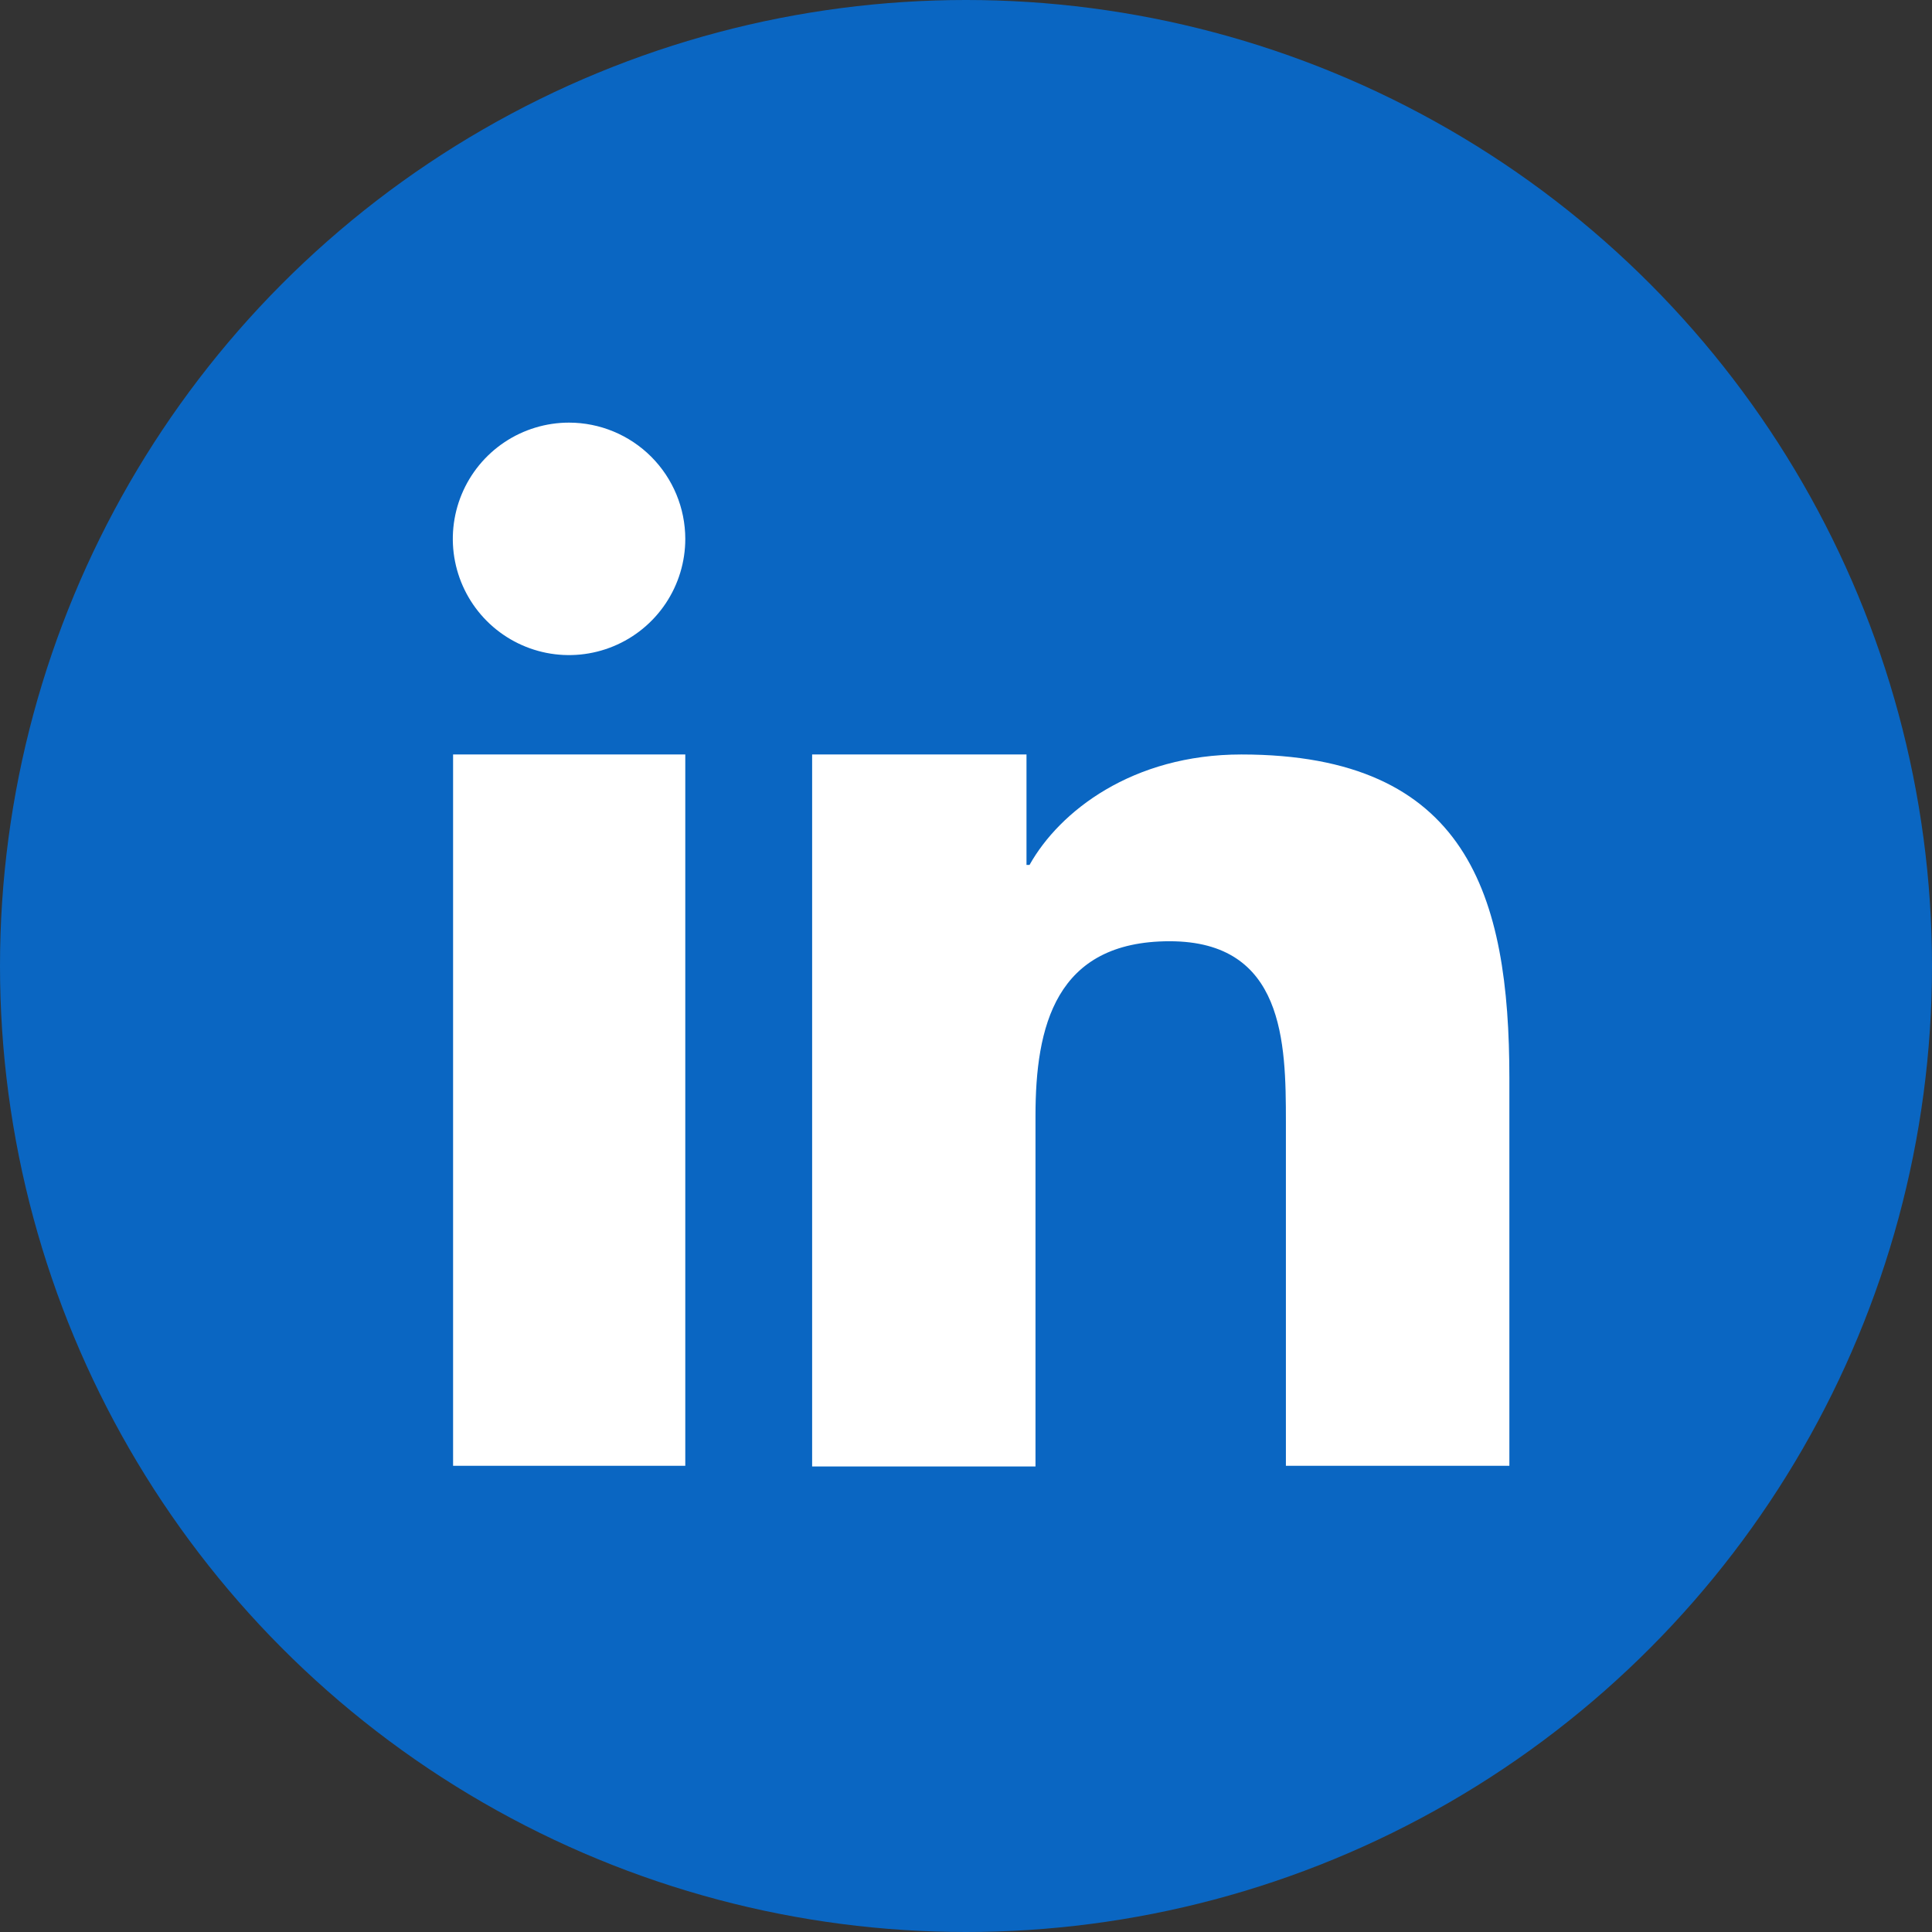
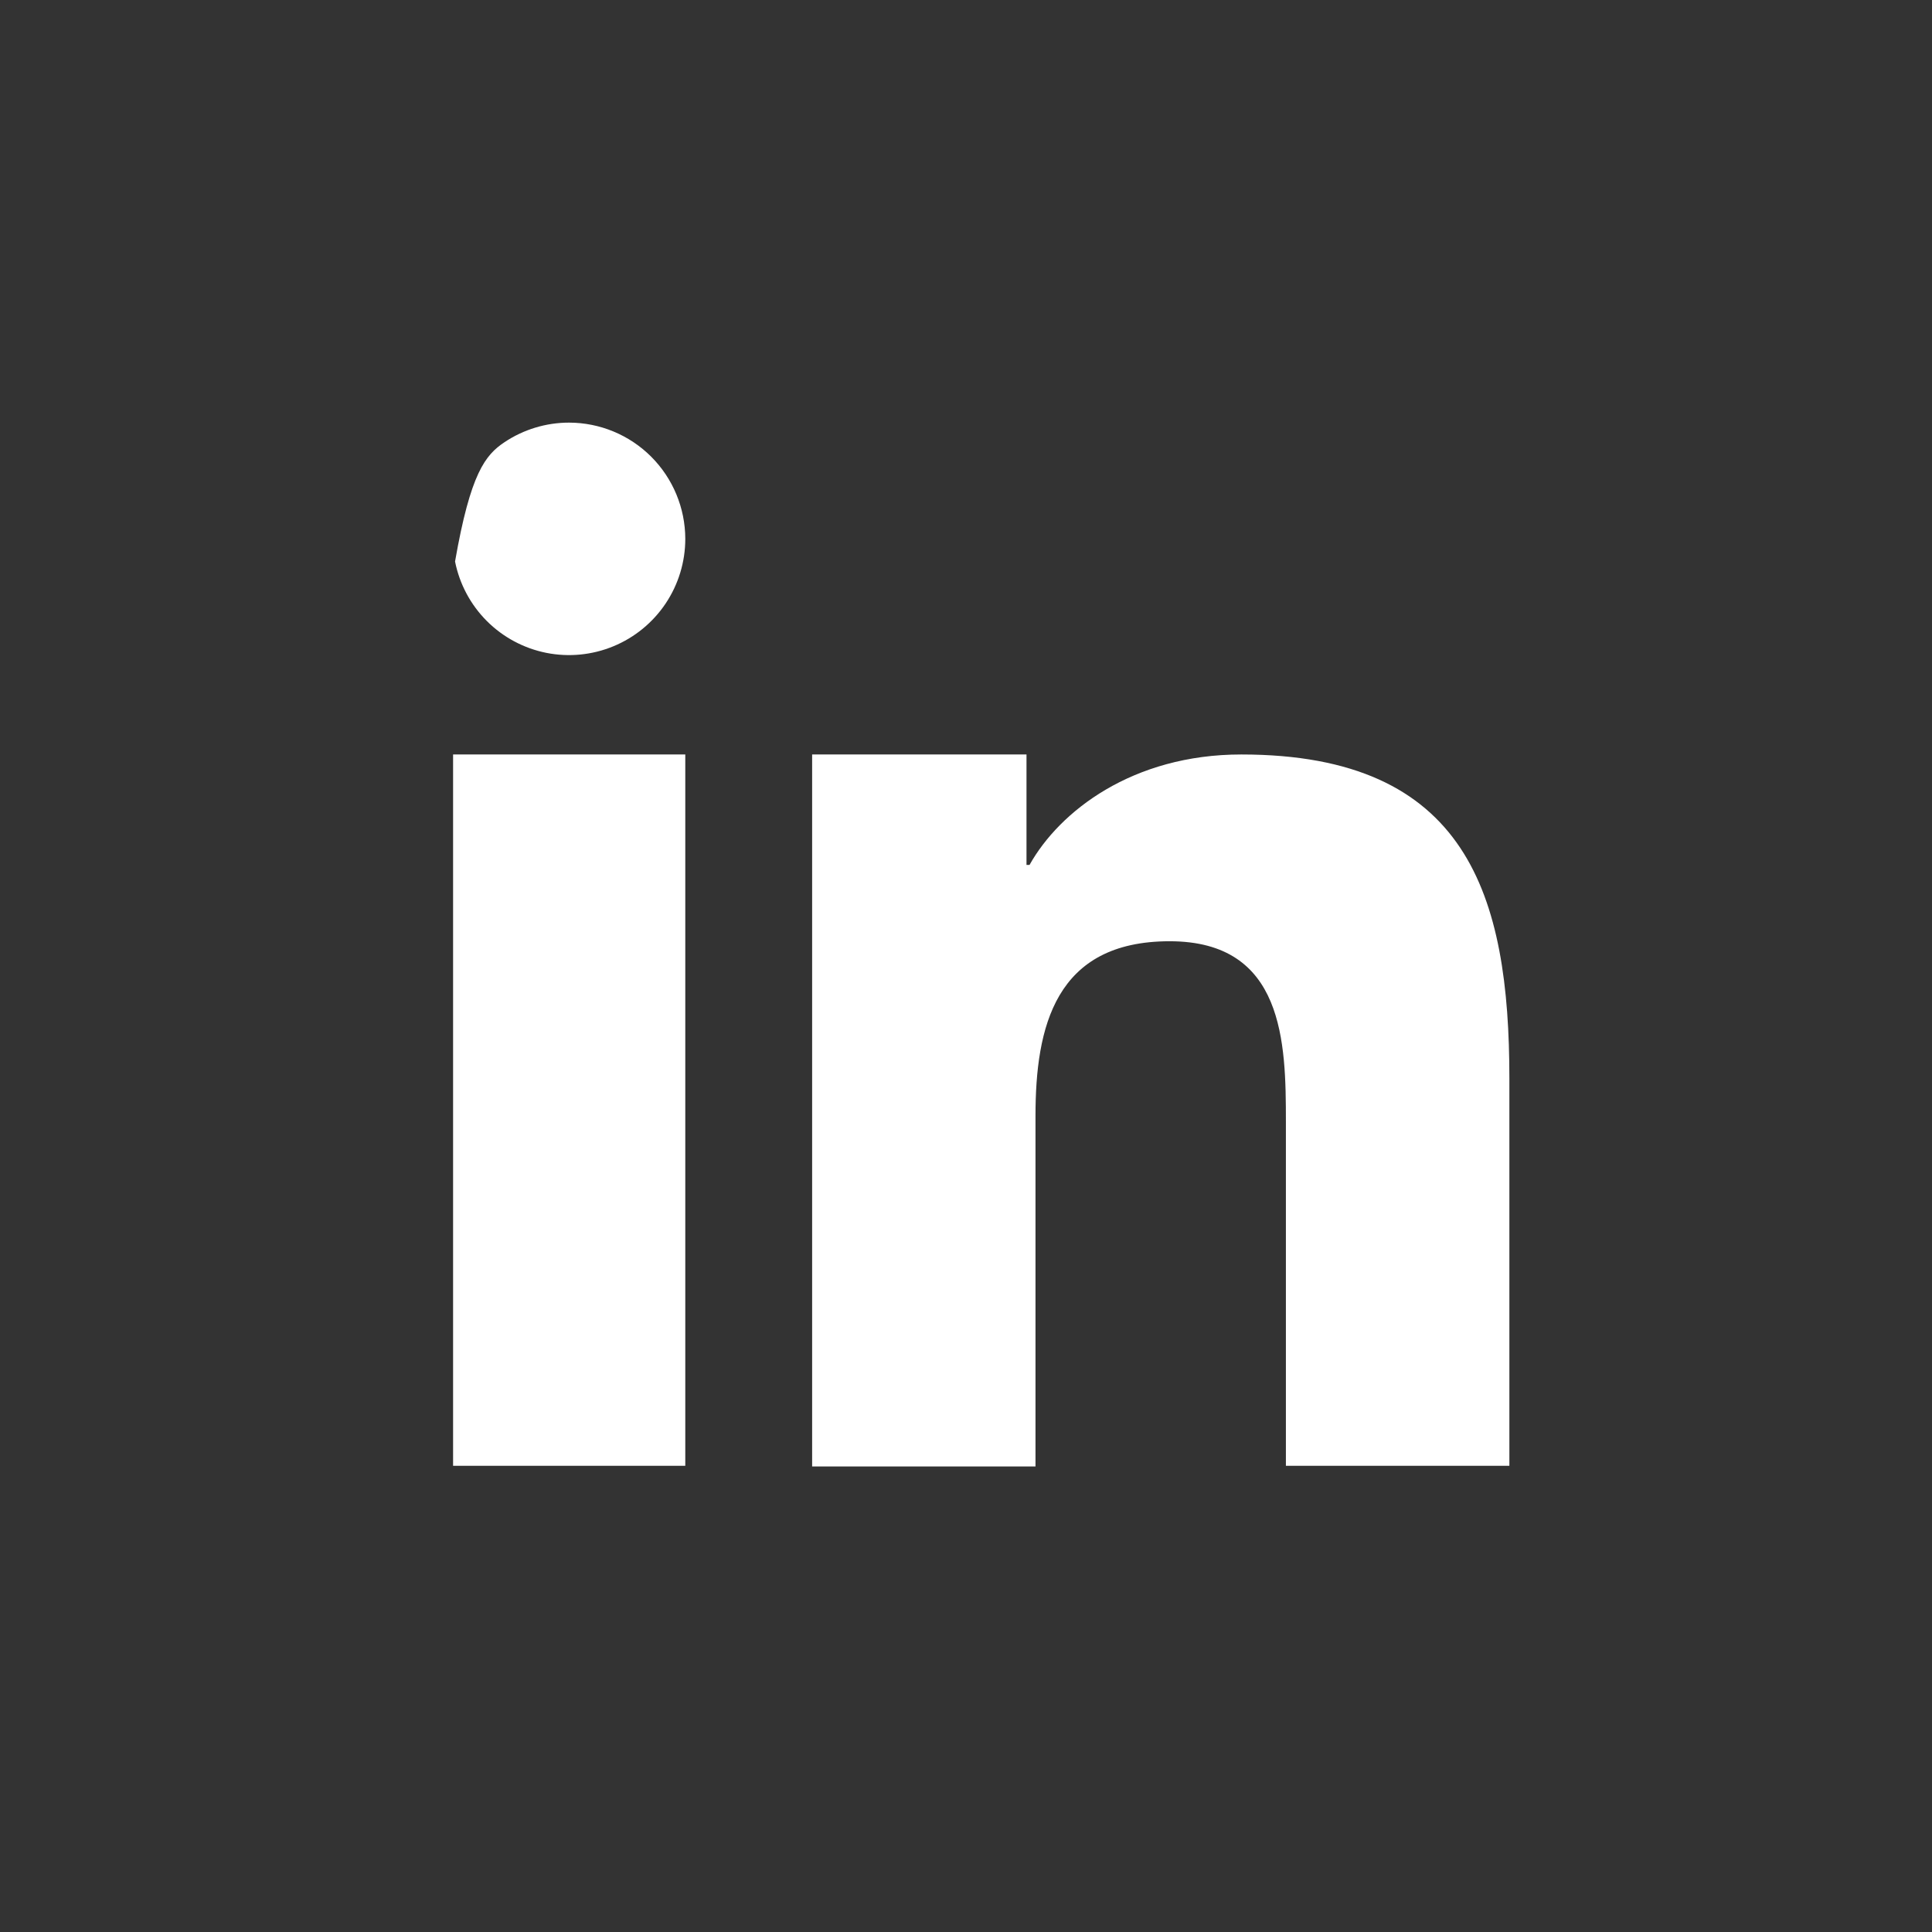
<svg xmlns="http://www.w3.org/2000/svg" width="64" height="64" viewBox="0 0 64 64" fill="none">
  <rect x="0" y="0" width="64" height="64" fill="#333333" stroke="none" />
-   <circle cx="32" cy="32" r="32" fill="#0A66C2" />
-   <path fill-rule="evenodd" clip-rule="evenodd" d="M26.903 24.993H34.004V28.651H34.105C35.097 26.877 37.512 24.993 41.12 24.993C48.614 24.993 50 29.657 50 35.725V48.556H42.597V37.152C42.597 34.541 42.542 31.18 38.746 31.18C34.951 31.18 34.302 34.02 34.302 36.965V48.579H26.903V24.993ZM22.701 17.85C22.701 18.612 22.475 19.356 22.052 19.989C21.629 20.622 21.027 21.116 20.324 21.407C19.62 21.699 18.846 21.775 18.099 21.627C17.352 21.478 16.666 21.111 16.128 20.573C15.589 20.034 15.223 19.348 15.074 18.601C14.925 17.855 15.002 17.08 15.293 16.377C15.585 15.673 16.078 15.072 16.711 14.649C17.344 14.226 18.089 14 18.85 14C19.871 14.001 20.85 14.407 21.572 15.129C22.293 15.851 22.699 16.829 22.701 17.85ZM15.009 24.993H22.701V48.556H15.009V24.993Z" fill="white" />
+   <path fill-rule="evenodd" clip-rule="evenodd" d="M26.903 24.993H34.004V28.651H34.105C35.097 26.877 37.512 24.993 41.12 24.993C48.614 24.993 50 29.657 50 35.725V48.556H42.597V37.152C42.597 34.541 42.542 31.18 38.746 31.18C34.951 31.18 34.302 34.02 34.302 36.965V48.579H26.903V24.993ZM22.701 17.85C22.701 18.612 22.475 19.356 22.052 19.989C21.629 20.622 21.027 21.116 20.324 21.407C19.62 21.699 18.846 21.775 18.099 21.627C17.352 21.478 16.666 21.111 16.128 20.573C15.589 20.034 15.223 19.348 15.074 18.601C15.585 15.673 16.078 15.072 16.711 14.649C17.344 14.226 18.089 14 18.85 14C19.871 14.001 20.85 14.407 21.572 15.129C22.293 15.851 22.699 16.829 22.701 17.85ZM15.009 24.993H22.701V48.556H15.009V24.993Z" fill="white" />
</svg>